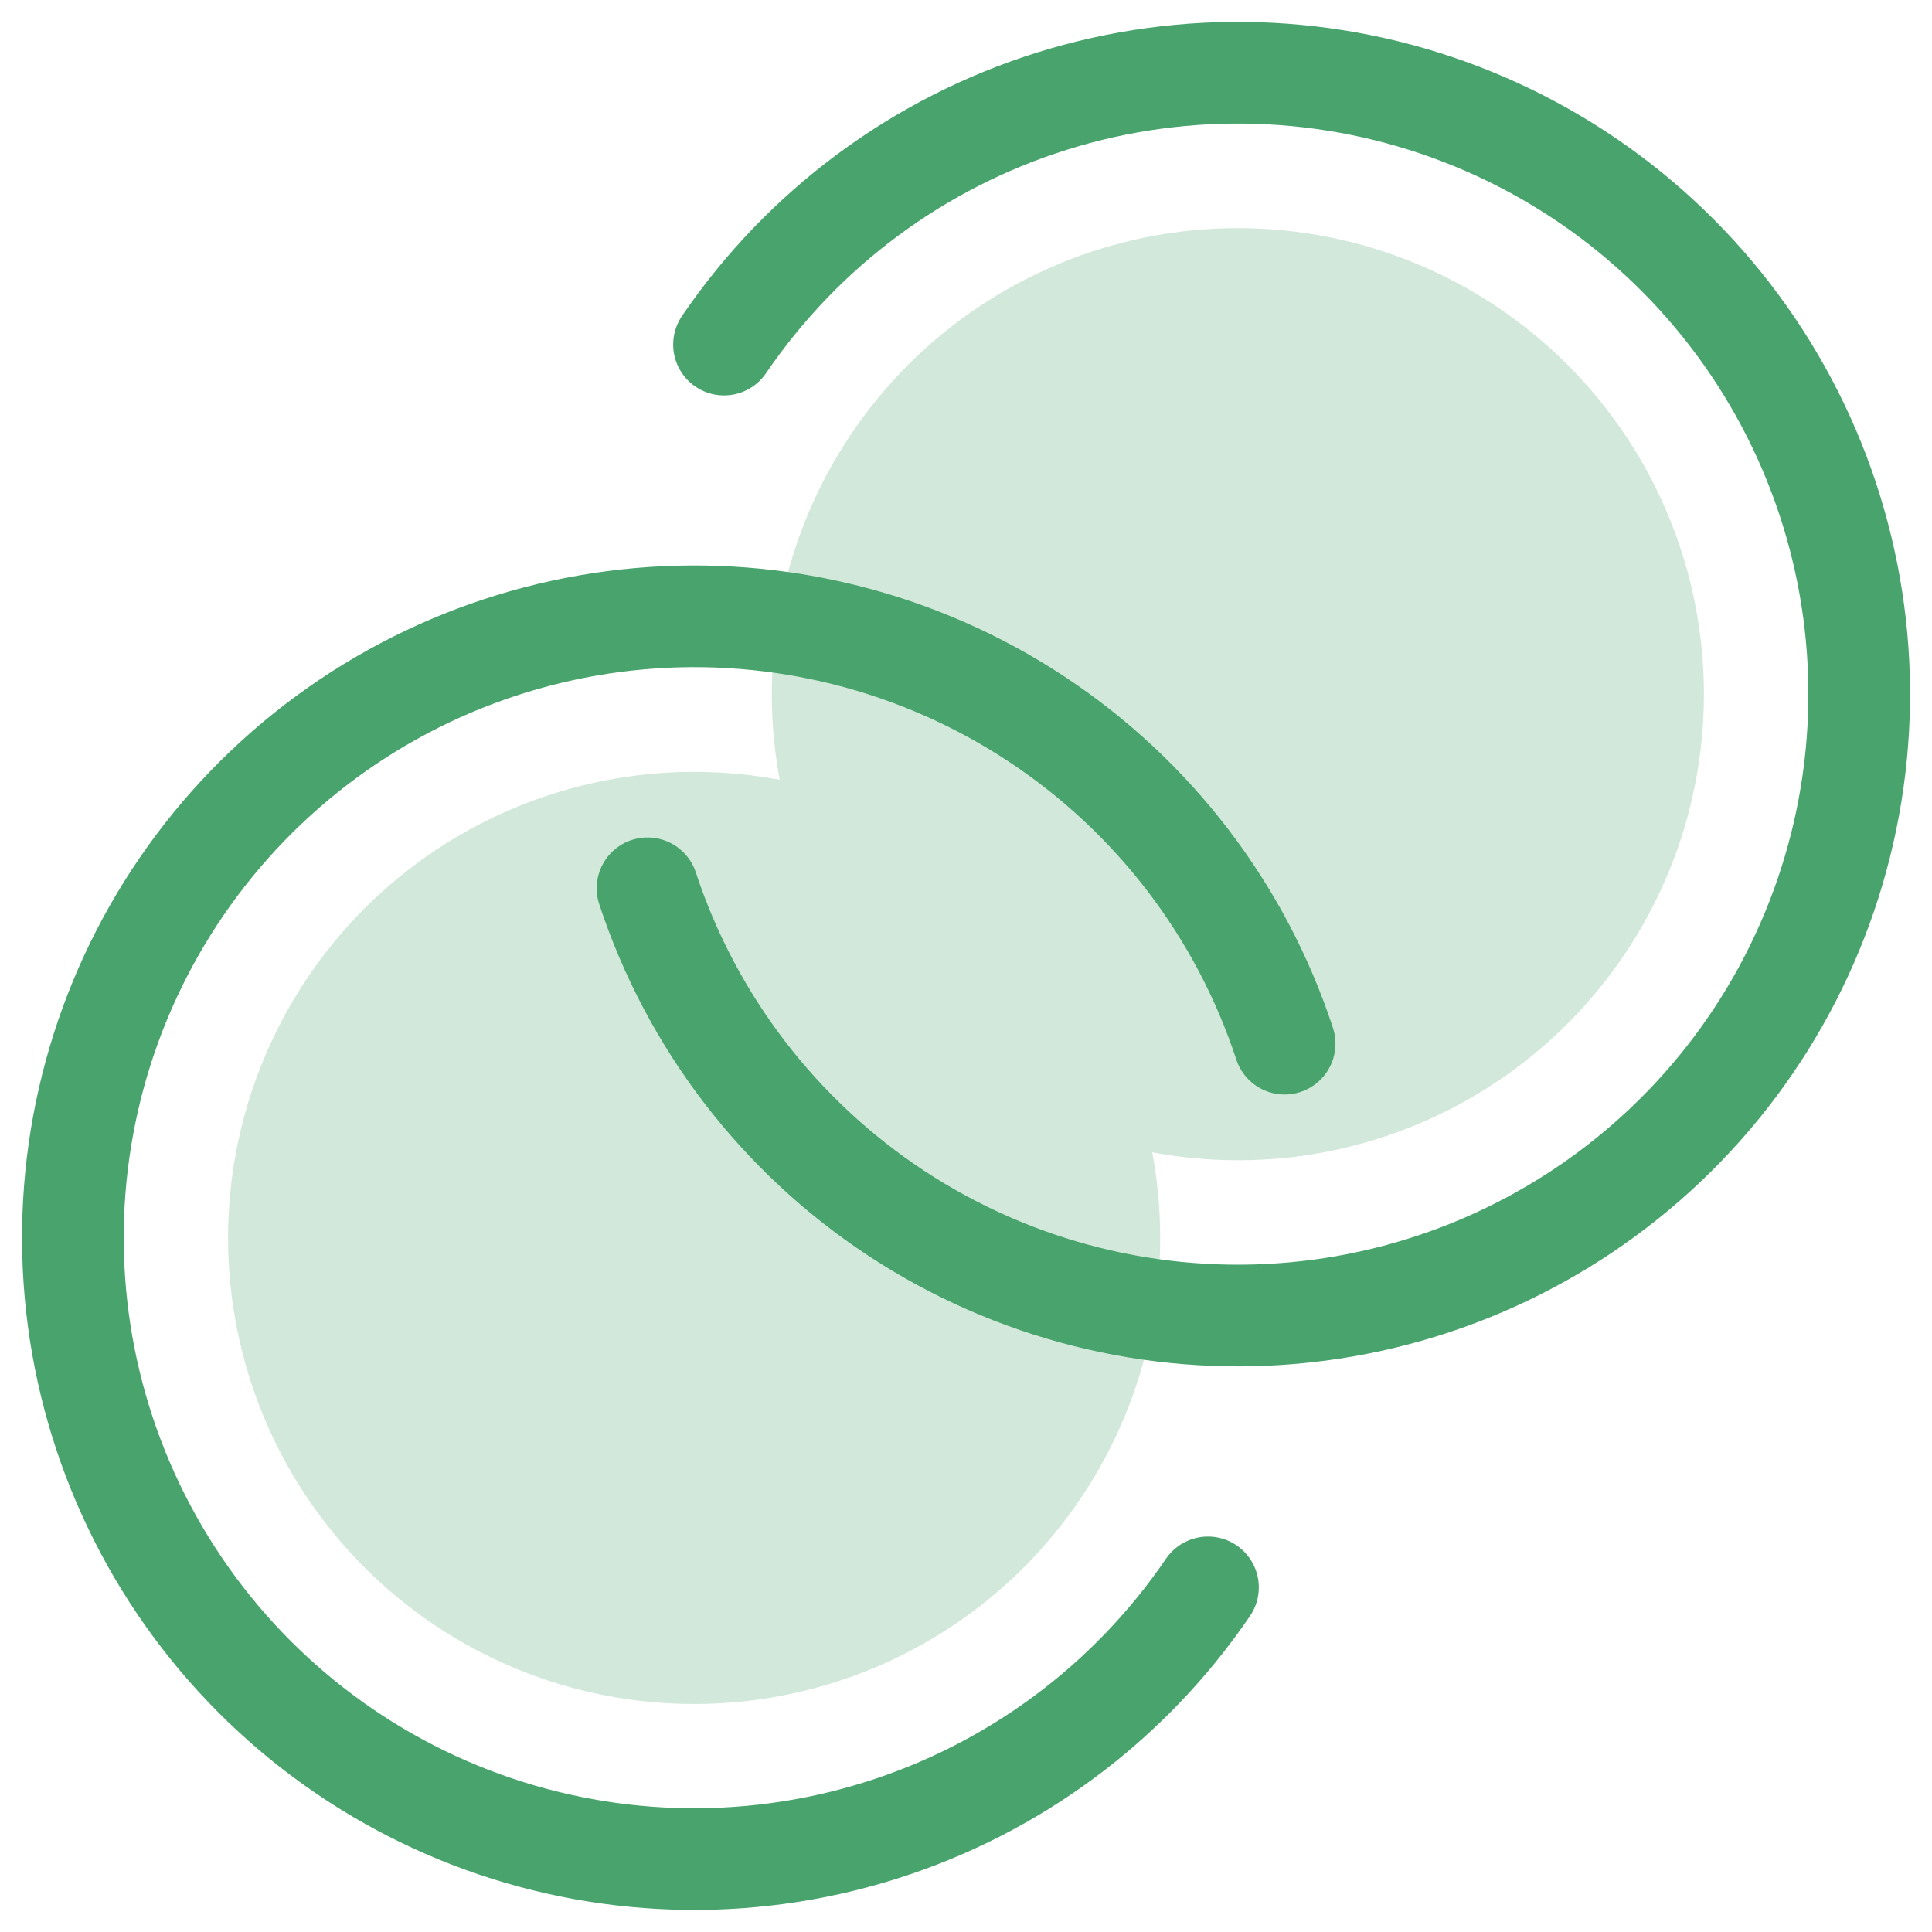
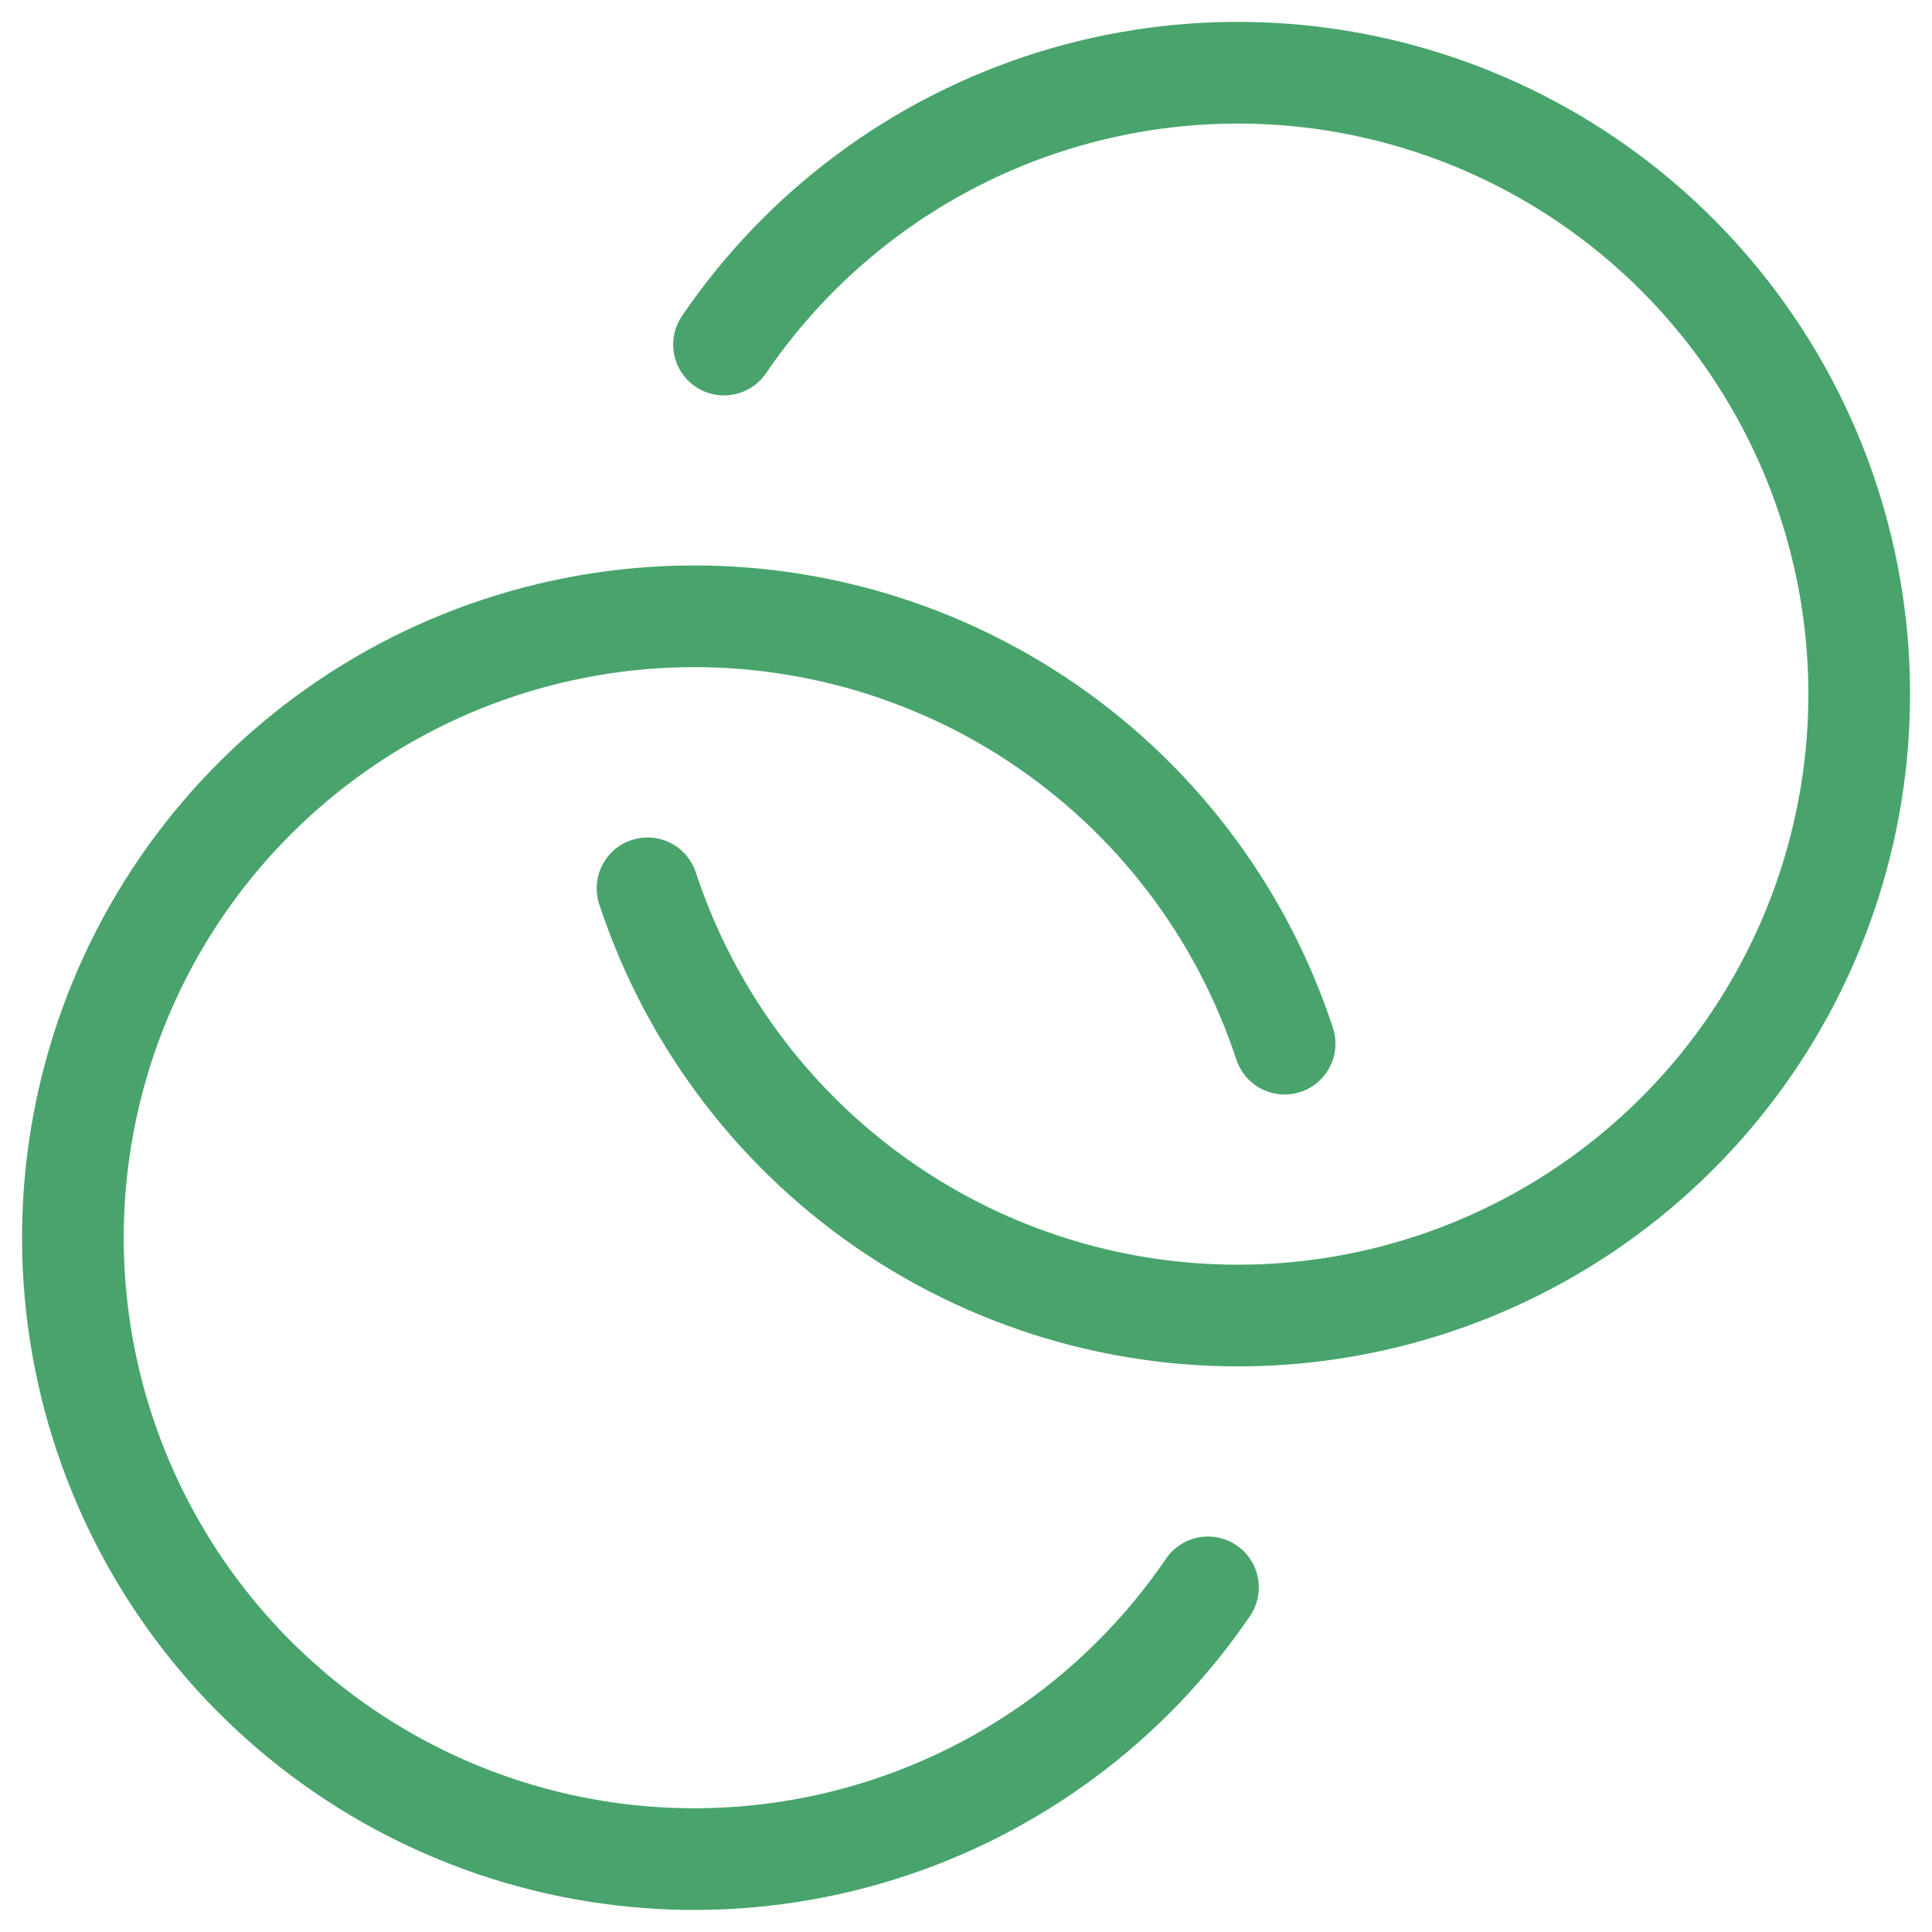
<svg xmlns="http://www.w3.org/2000/svg" width="57" height="57" viewBox="0 0 57 57" fill="none">
-   <path d="M6.729 36.523C6.729 40.17 8.178 43.667 10.757 46.246C13.335 48.825 16.832 50.273 20.479 50.273C24.126 50.273 27.623 48.825 30.202 46.246C32.781 43.667 34.229 40.17 34.229 36.523C34.229 32.877 32.781 29.379 30.202 26.801C27.623 24.222 24.126 22.773 20.479 22.773C16.832 22.773 13.335 24.222 10.757 26.801C8.178 29.379 6.729 32.877 6.729 36.523Z" fill="#D1E8DA" />
-   <path d="M22.771 20.481C22.771 22.287 23.126 24.075 23.817 25.743C24.508 27.412 25.521 28.927 26.798 30.204C28.075 31.481 29.591 32.494 31.259 33.185C32.927 33.876 34.715 34.231 36.521 34.231C38.326 34.231 40.114 33.876 41.783 33.185C43.451 32.494 44.967 31.481 46.243 30.204C47.52 28.927 48.533 27.412 49.224 25.743C49.915 24.075 50.271 22.287 50.271 20.481C50.271 18.676 49.915 16.888 49.224 15.22C48.533 13.551 47.52 12.036 46.243 10.759C44.967 9.482 43.451 8.469 41.783 7.778C40.114 7.087 38.326 6.731 36.521 6.731C34.715 6.731 32.927 7.087 31.259 7.778C29.591 8.469 28.075 9.482 26.798 10.759C25.521 12.036 24.508 13.551 23.817 15.22C23.126 16.888 22.771 18.676 22.771 20.481Z" fill="#D1E8DA" />
  <path d="M35.639 46.833C33.309 50.255 29.89 52.788 25.938 54.019C21.986 55.251 17.734 55.109 13.873 53.616C10.012 52.123 6.77 49.368 4.674 45.798C2.578 42.229 1.752 38.055 2.33 33.956C2.908 29.857 4.856 26.075 7.857 23.224C10.858 20.373 14.736 18.622 18.859 18.255C22.982 17.888 27.108 18.927 30.565 21.203C34.023 23.48 36.608 26.859 37.9 30.791" stroke="#48A46C" stroke-width="3" stroke-linecap="round" stroke-linejoin="round" />
  <path d="M21.361 10.166C23.69 6.744 27.108 4.21 31.06 2.977C35.011 1.745 39.264 1.885 43.125 3.377C46.987 4.868 50.23 7.623 52.326 11.192C54.423 14.761 55.251 18.934 54.674 23.033C54.097 27.133 52.15 30.916 49.15 33.767C46.149 36.619 42.272 38.372 38.149 38.74C34.026 39.108 29.9 38.069 26.442 35.794C22.984 33.519 20.398 30.14 19.104 26.208" stroke="#48A46C" stroke-width="3" stroke-linecap="round" stroke-linejoin="round" />
</svg>